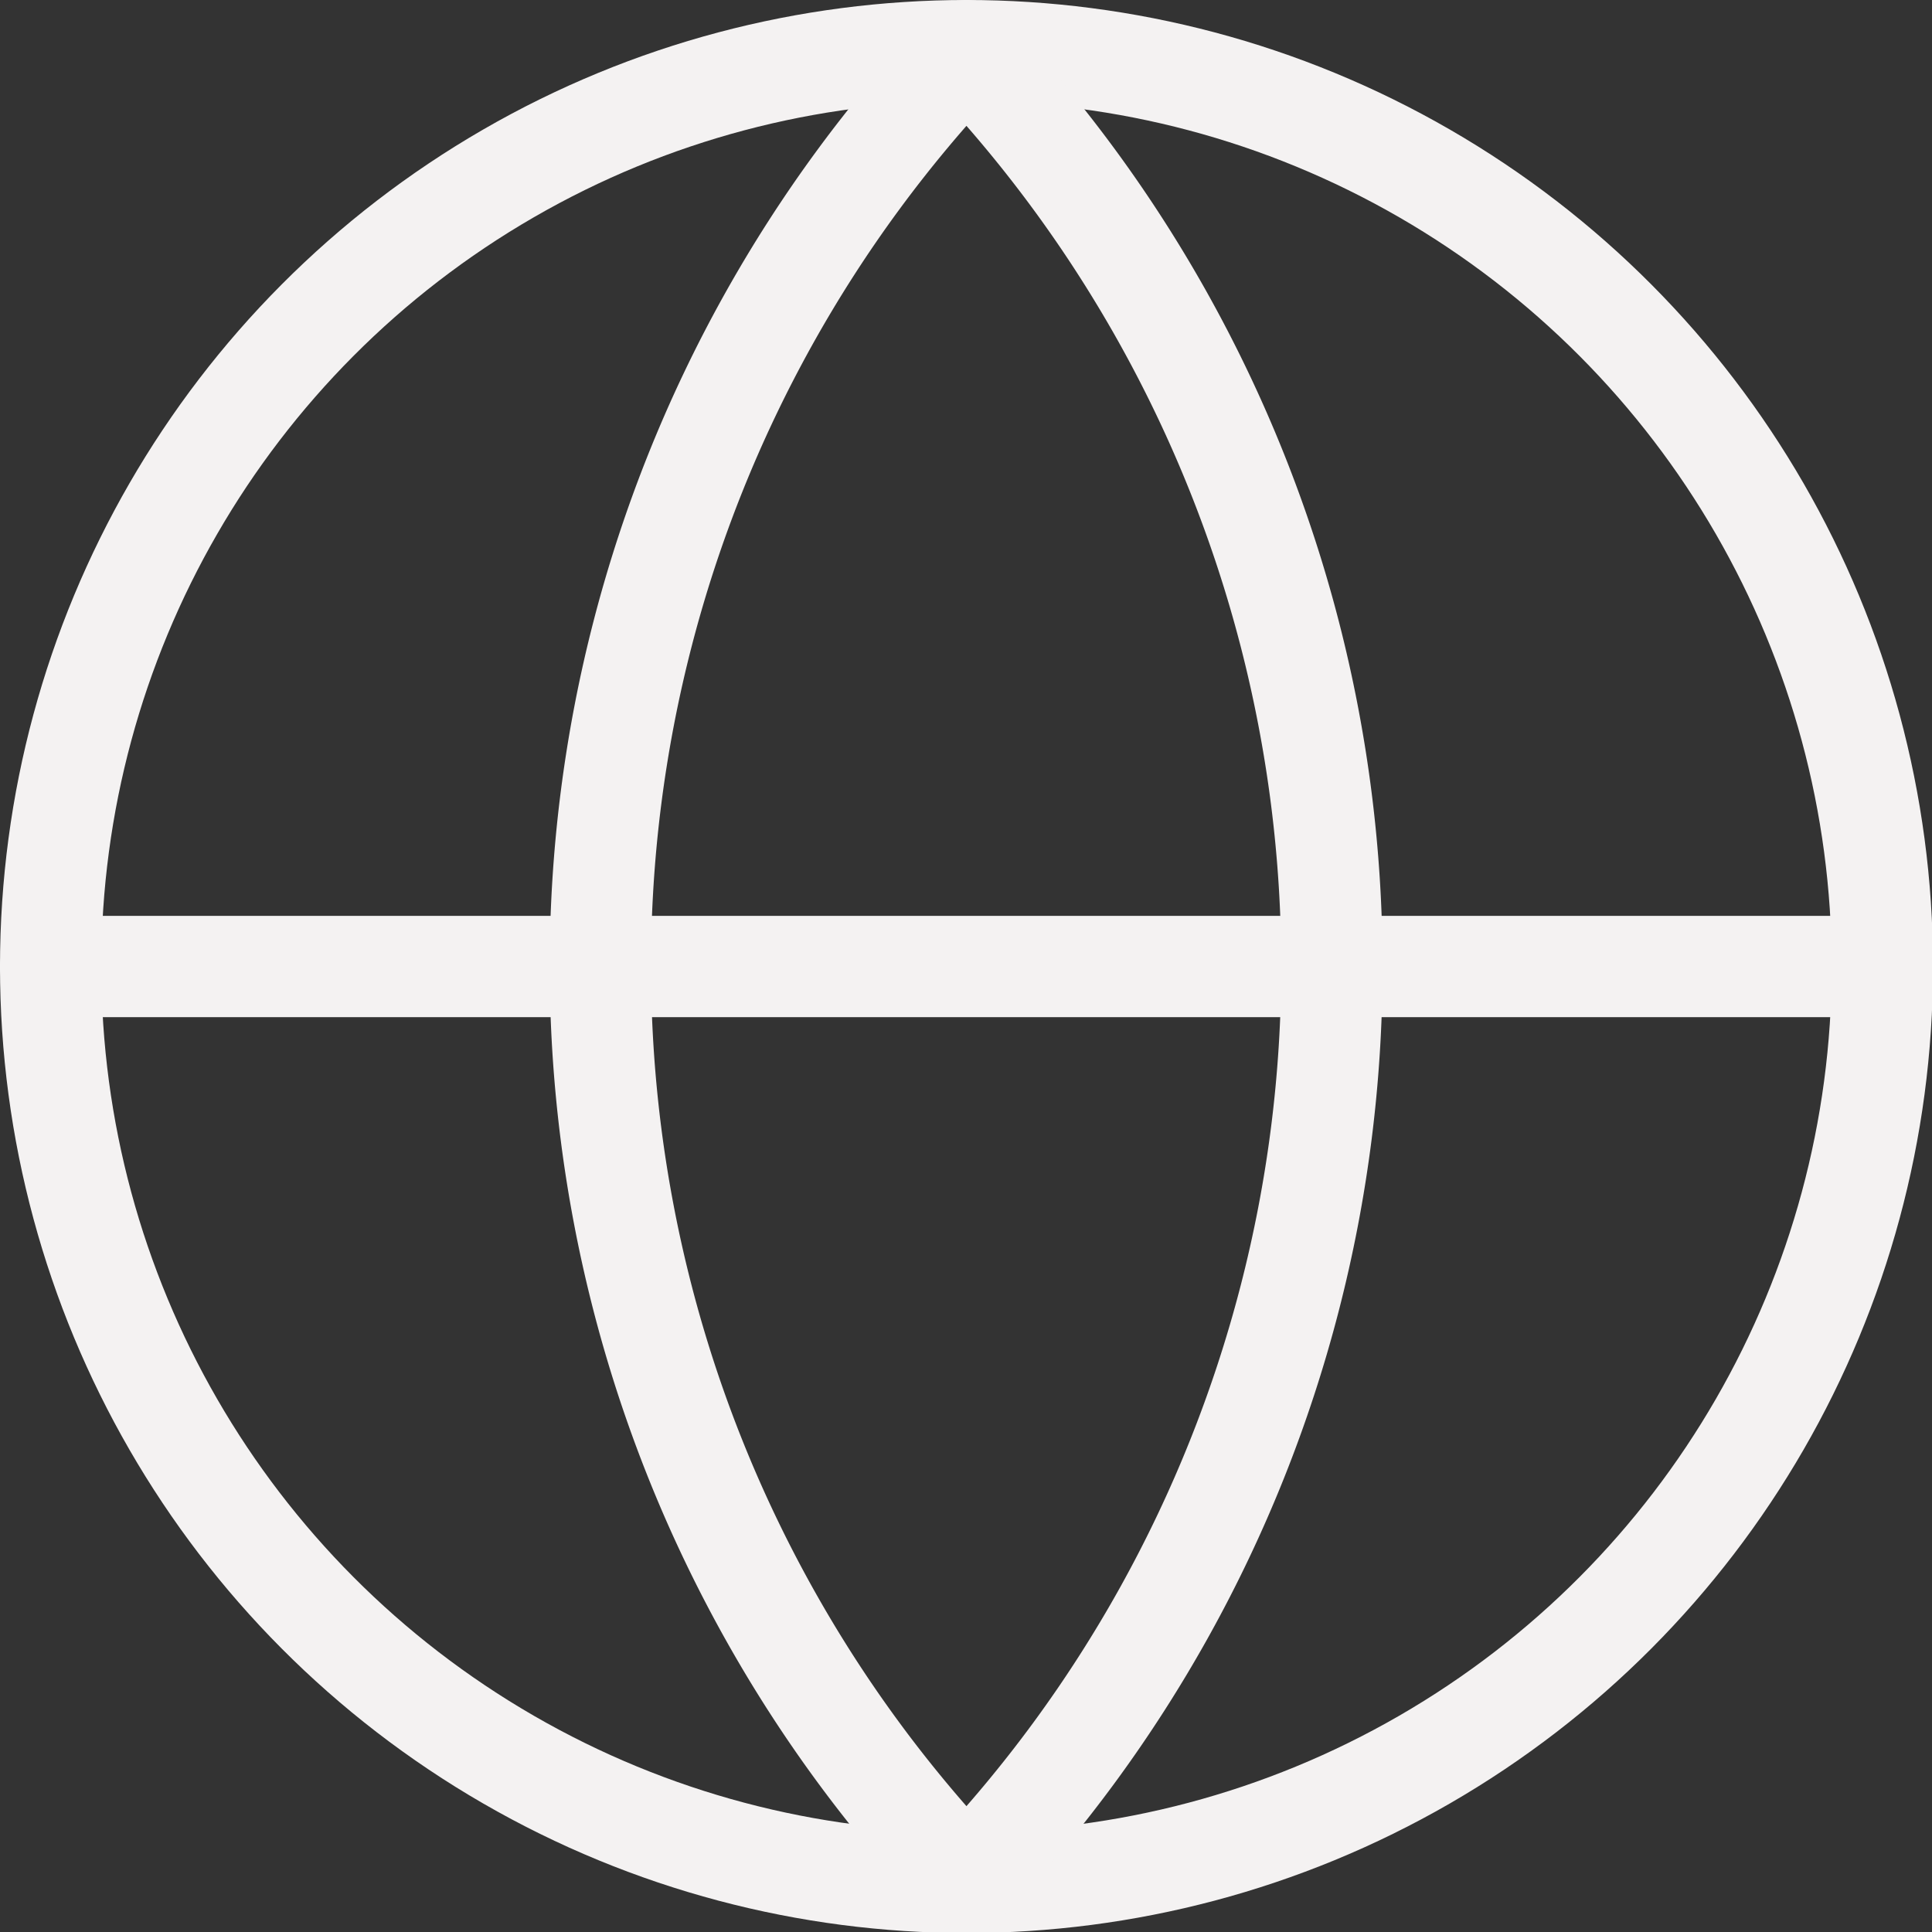
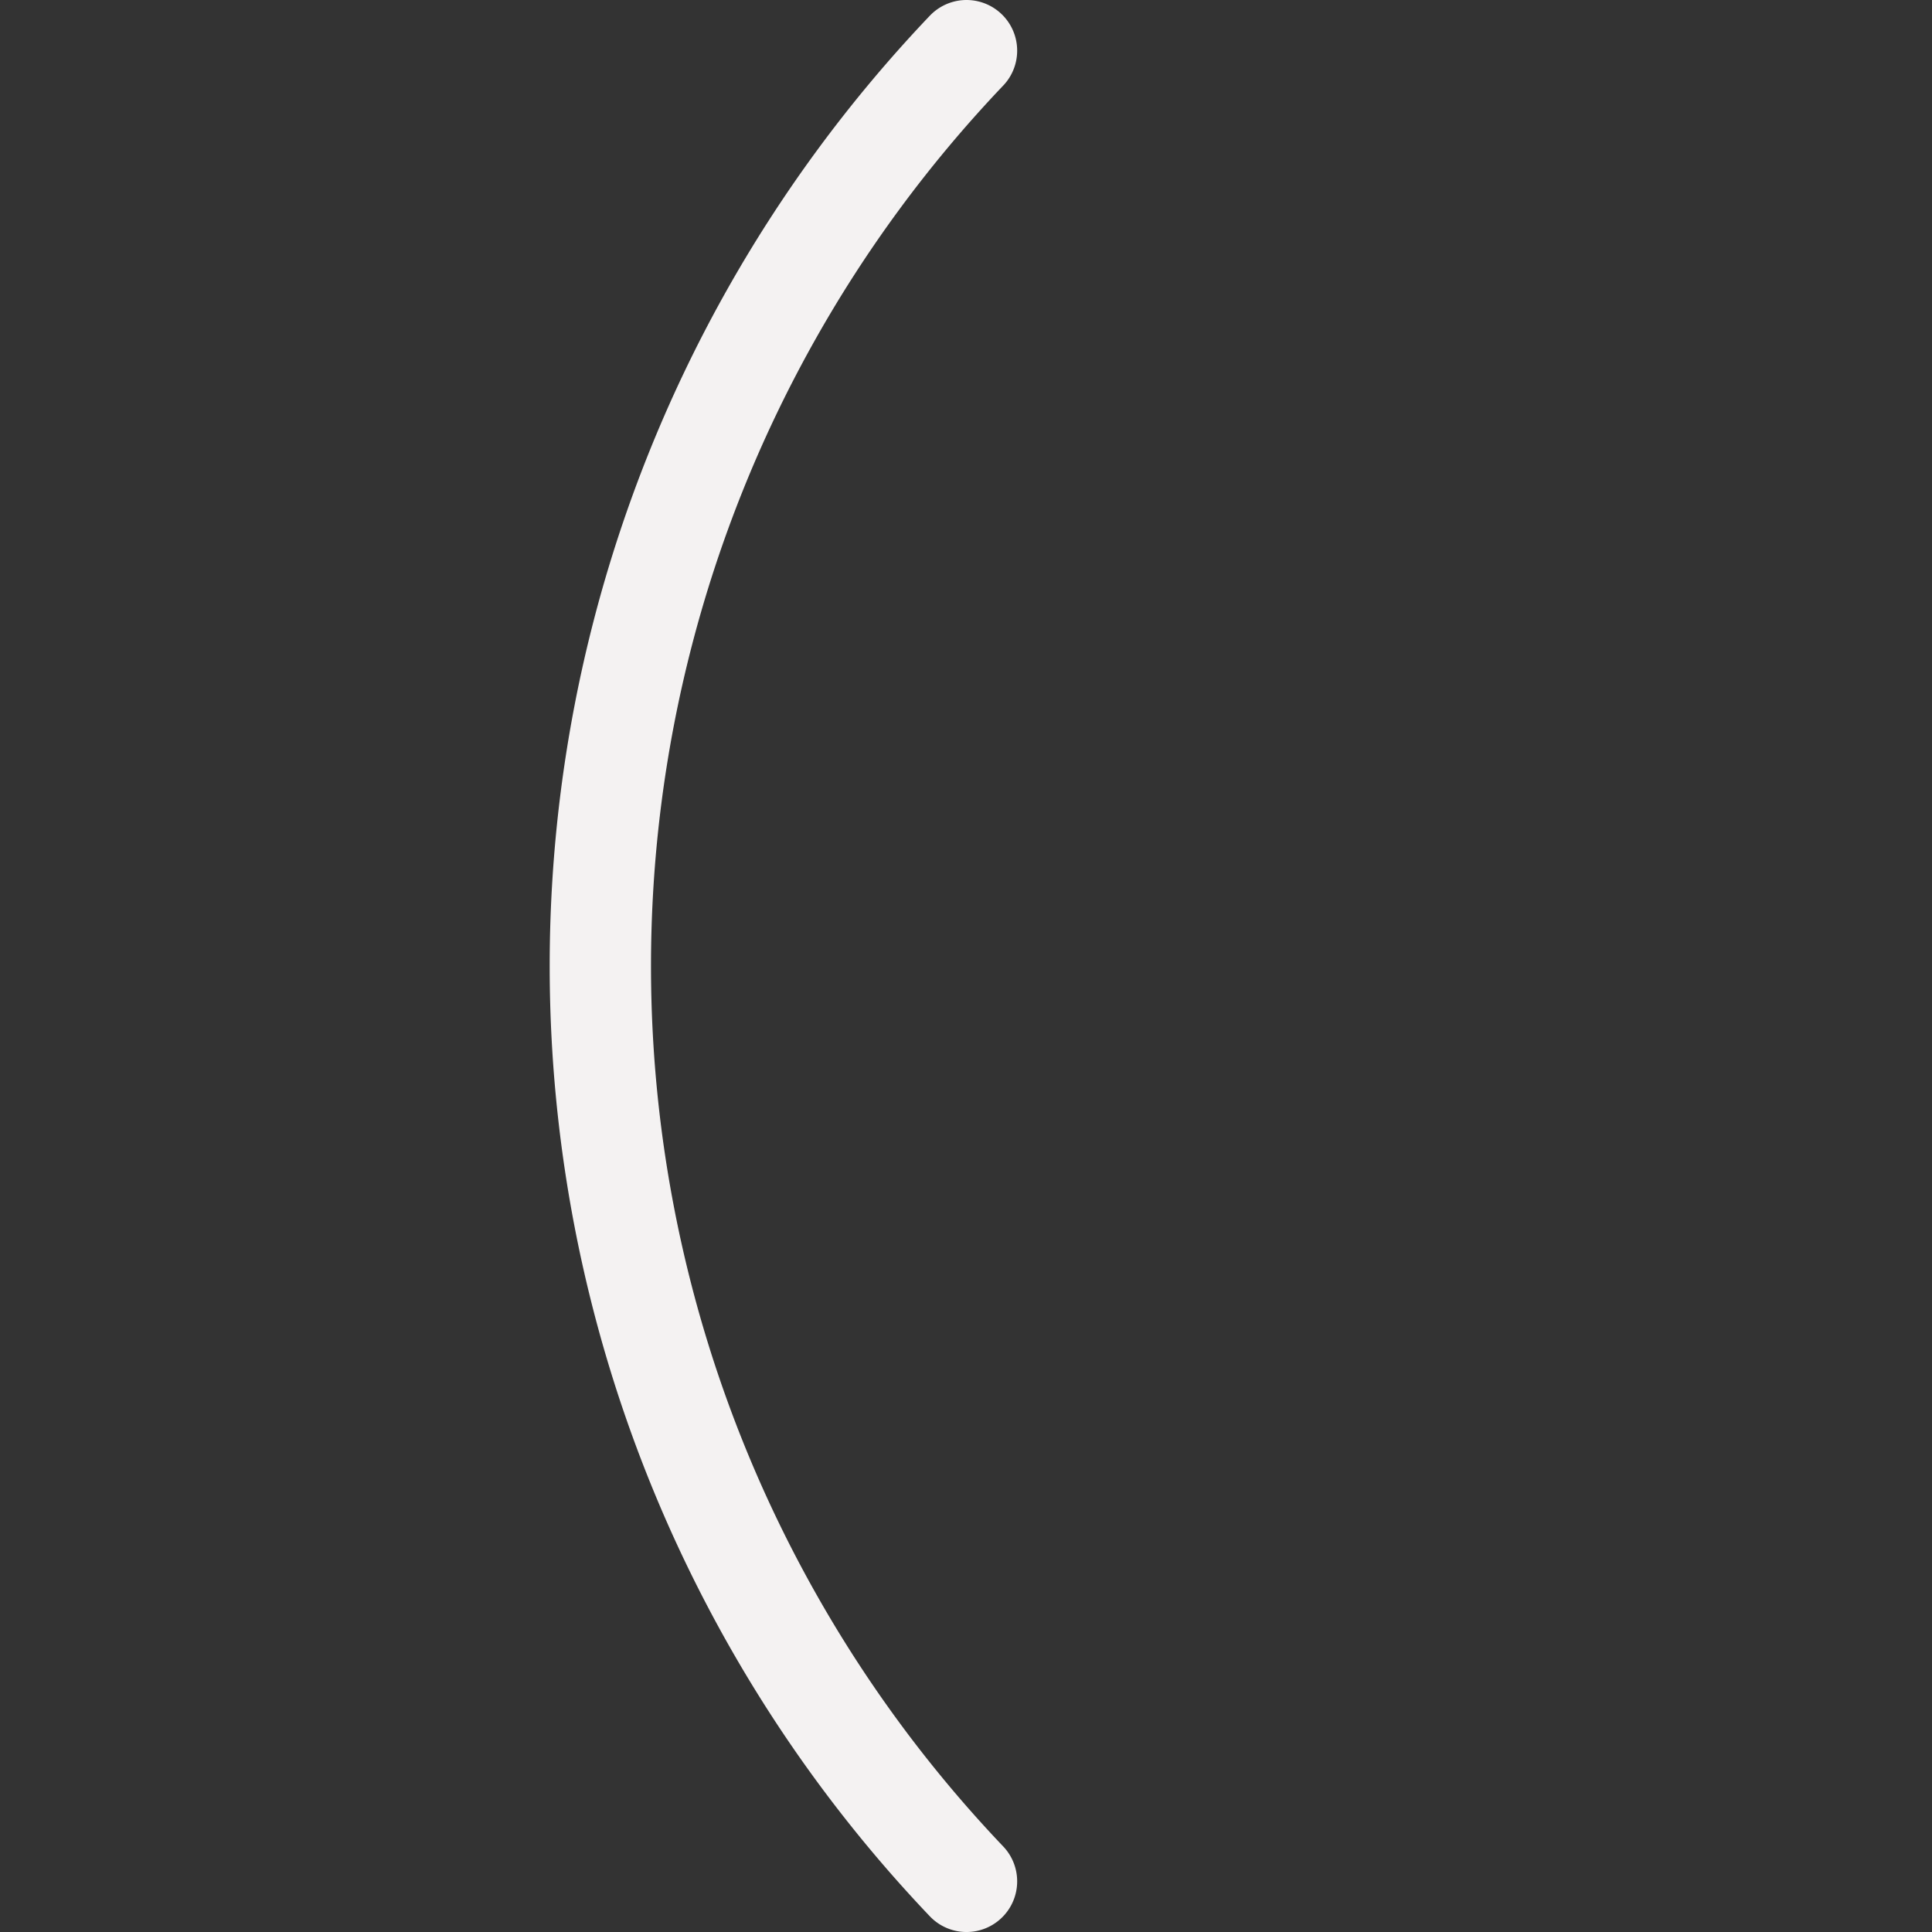
<svg xmlns="http://www.w3.org/2000/svg" viewBox="0 0 19.07 19.07">
  <rect x="0" y="0" width="19.07" height="19.07" fill="#333333" stroke="none" />
  <defs>
    <style>.cls-1{fill:none;stroke:#f4f2f2;stroke-linecap:round;stroke-linejoin:round;}</style>
  </defs>
  <g id="Слой_2" data-name="Слой 2">
    <g id="Layer_1" data-name="Layer 1">
-       <circle class="cls-1" cx="9.54" cy="9.54" r="9.04" />
-       <path class="cls-1" d="M9.54.5a13.1,13.1,0,0,0,0,18.07A13.12,13.12,0,0,0,9.54.5" />
-       <path class="cls-1" d="M.5,9.54H18.57" />
+       <path class="cls-1" d="M9.54.5a13.1,13.1,0,0,0,0,18.07" />
    </g>
  </g>
</svg>